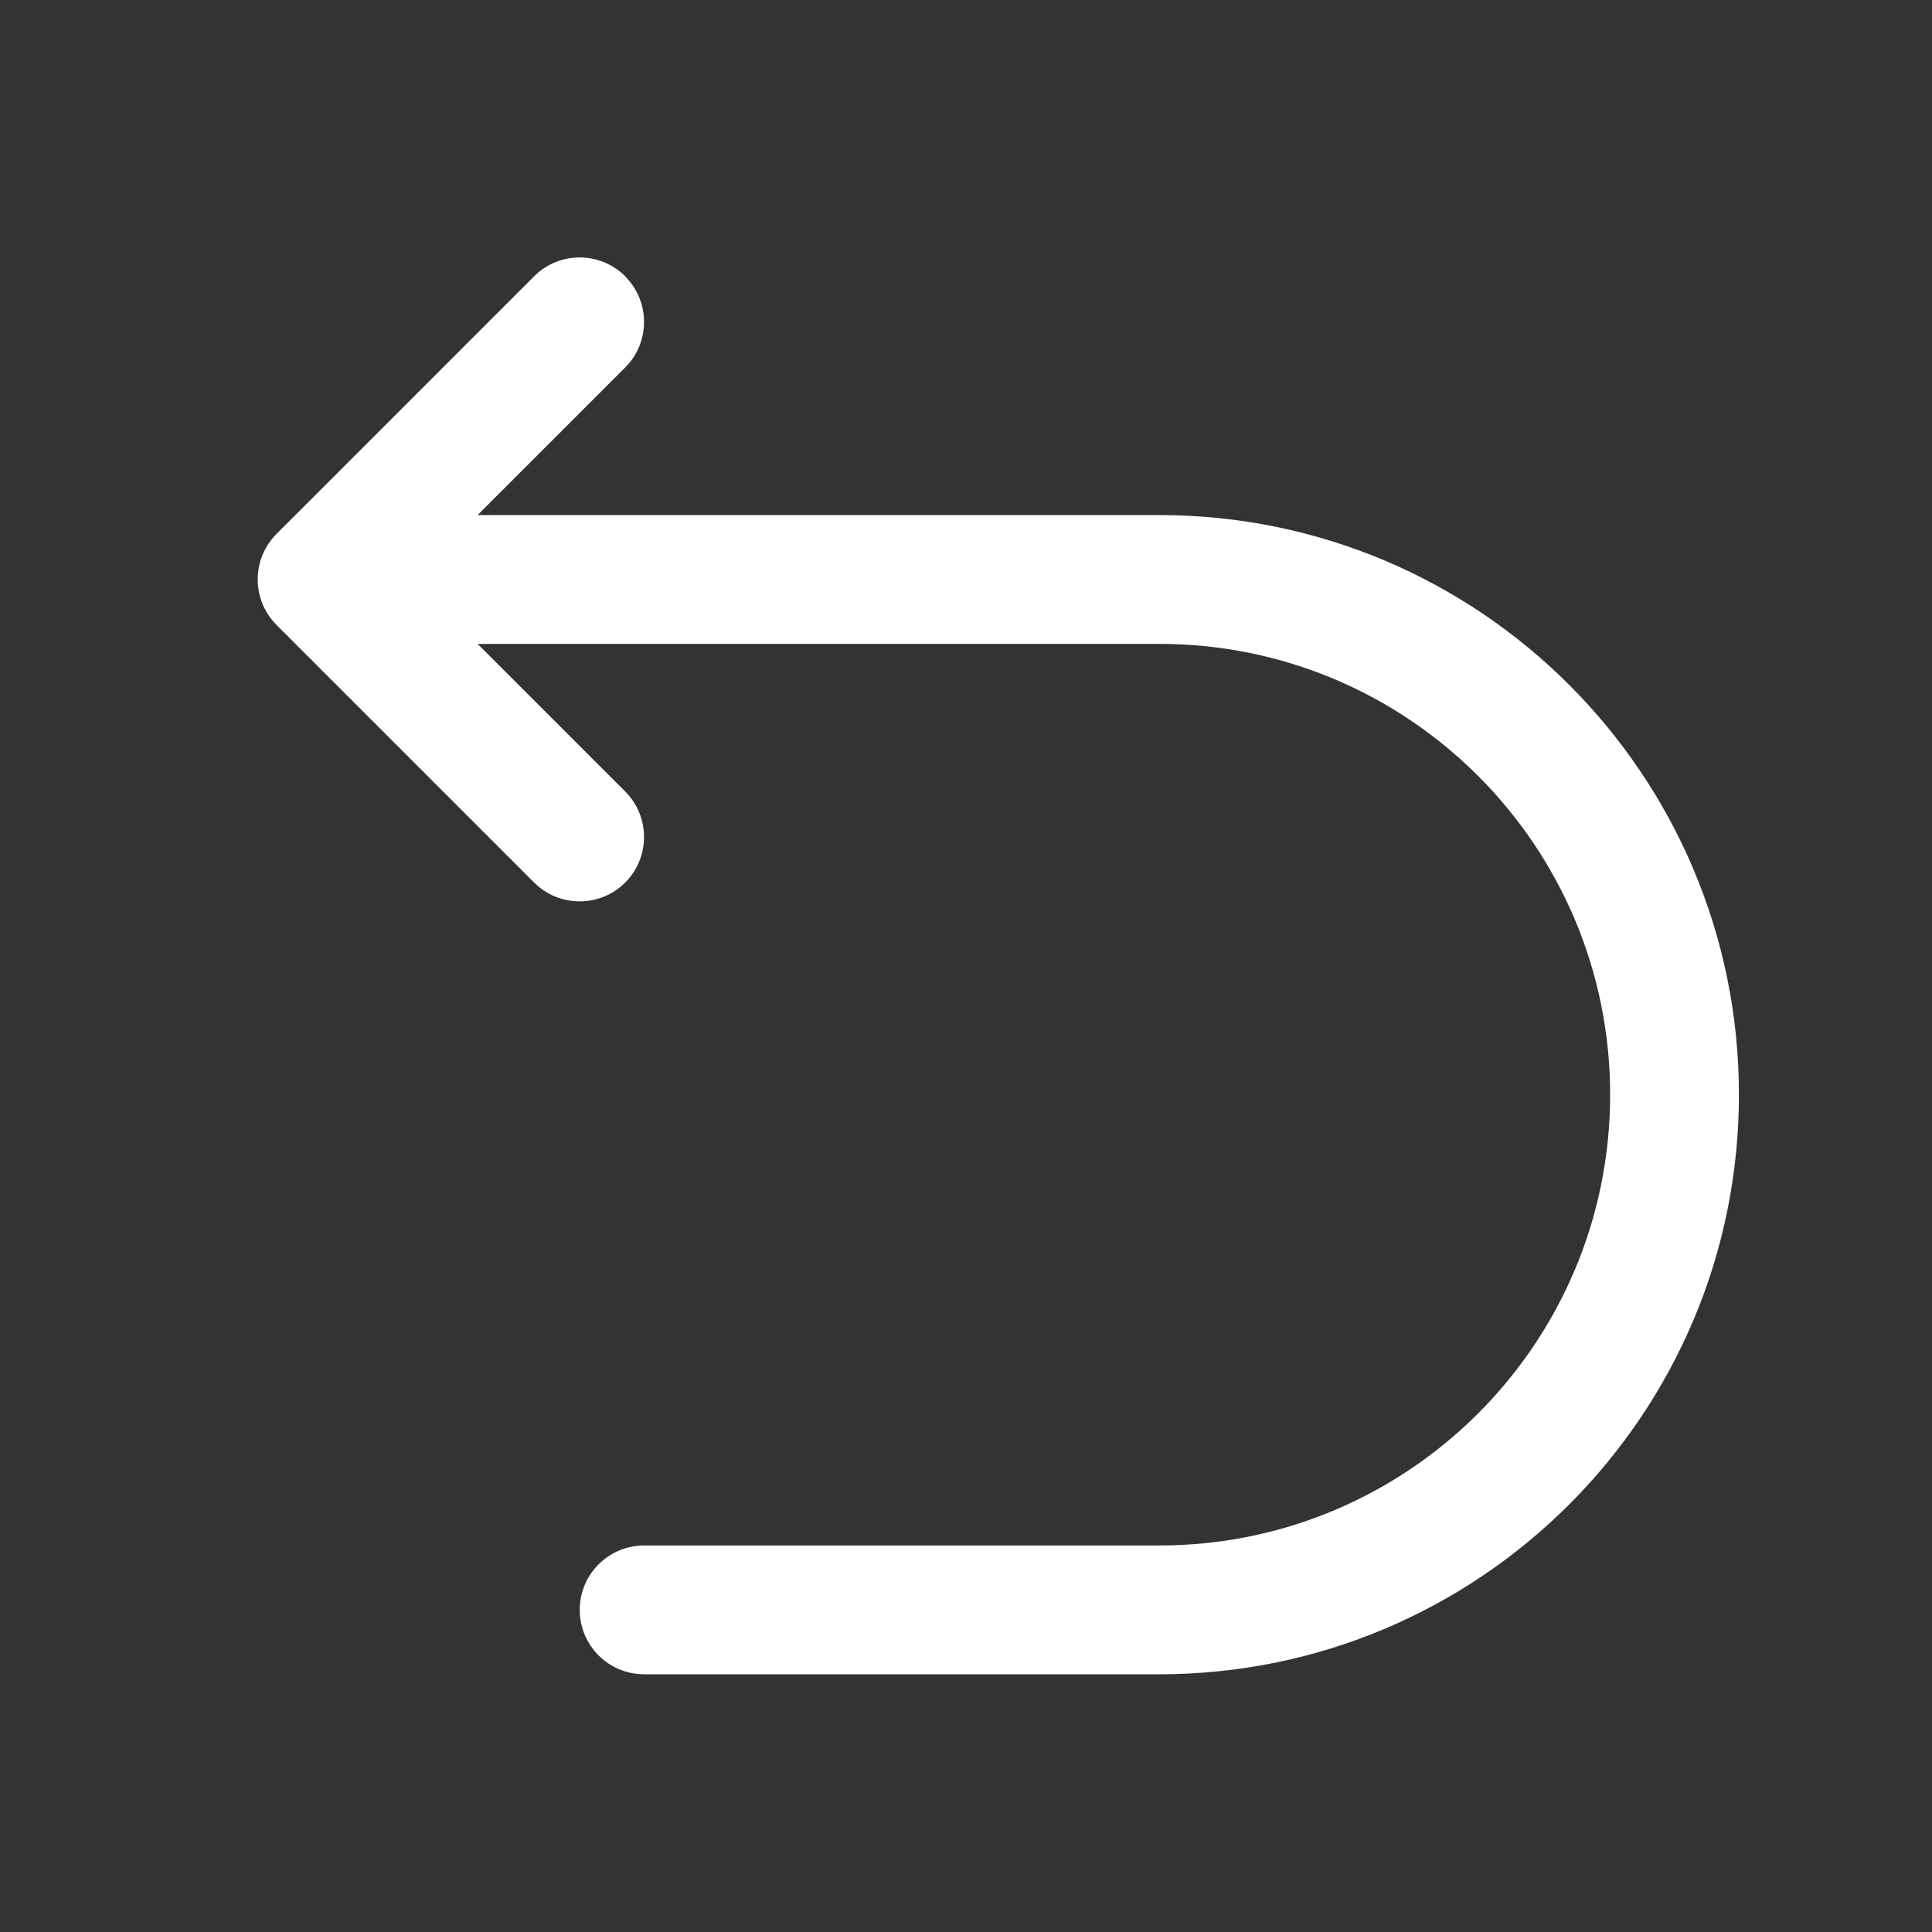
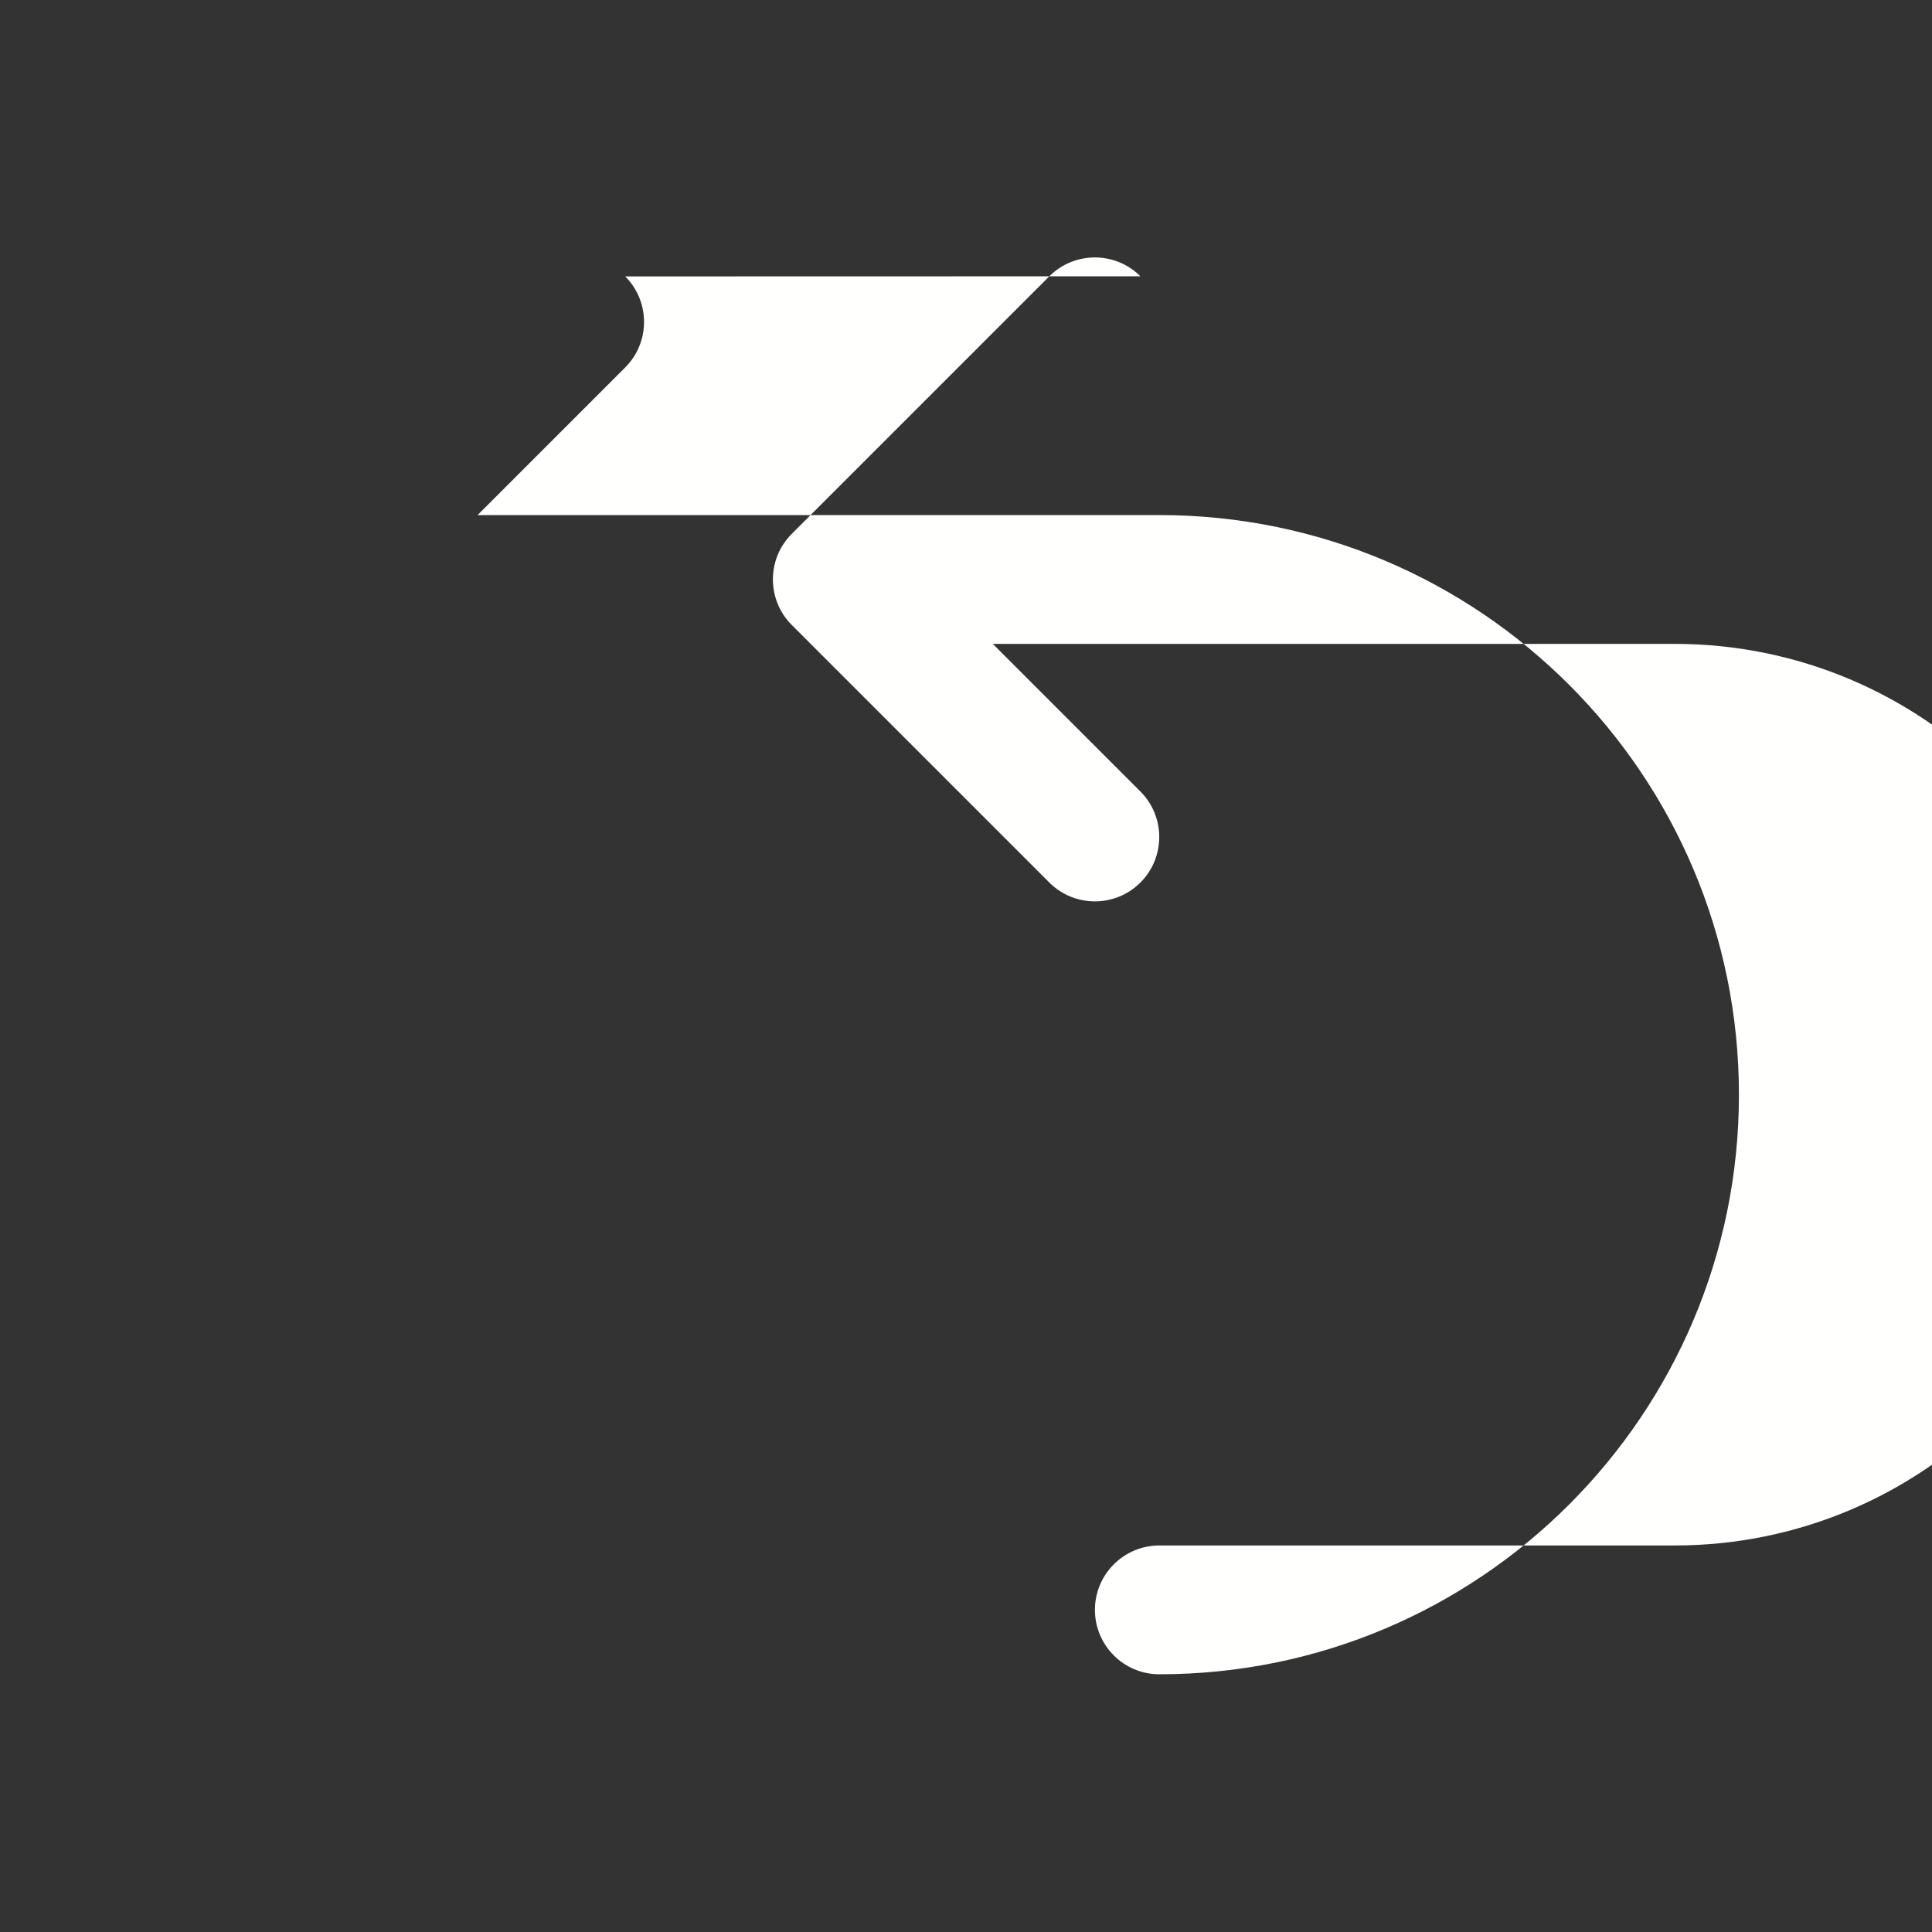
<svg xmlns="http://www.w3.org/2000/svg" fill="none" height="15" viewBox="0 0 15 15" width="15">
  <rect x="0" y="0" width="15" height="15" fill="#333333" stroke="none" />
-   <path clip-rule="evenodd" d="m4.854 2.146c.195.195.195.512 0 .707l-1.146 1.146h5.293c2.485 0 4.5 2.015 4.5 4.5 0 2.485-2.015 4.5-4.5 4.5h-4c-.276 0-.5-.224-.5-.5s.224-.5.5-.5h4c1.933 0 3.5-1.567 3.5-3.5s-1.567-3.5-3.5-3.5h-5.293l1.146 1.146c.195.195.195.512 0 .707-.195.195-.512.195-.707 0l-2-2c-.195-.195-.195-.512 0-.707l2-2c.195-.195.512-.195.707 0z" fill="#fffffd" fill-rule="evenodd" />
+   <path clip-rule="evenodd" d="m4.854 2.146c.195.195.195.512 0 .707l-1.146 1.146h5.293c2.485 0 4.5 2.015 4.5 4.5 0 2.485-2.015 4.5-4.5 4.5c-.276 0-.5-.224-.5-.5s.224-.5.5-.5h4c1.933 0 3.5-1.567 3.5-3.5s-1.567-3.5-3.5-3.5h-5.293l1.146 1.146c.195.195.195.512 0 .707-.195.195-.512.195-.707 0l-2-2c-.195-.195-.195-.512 0-.707l2-2c.195-.195.512-.195.707 0z" fill="#fffffd" fill-rule="evenodd" />
</svg>